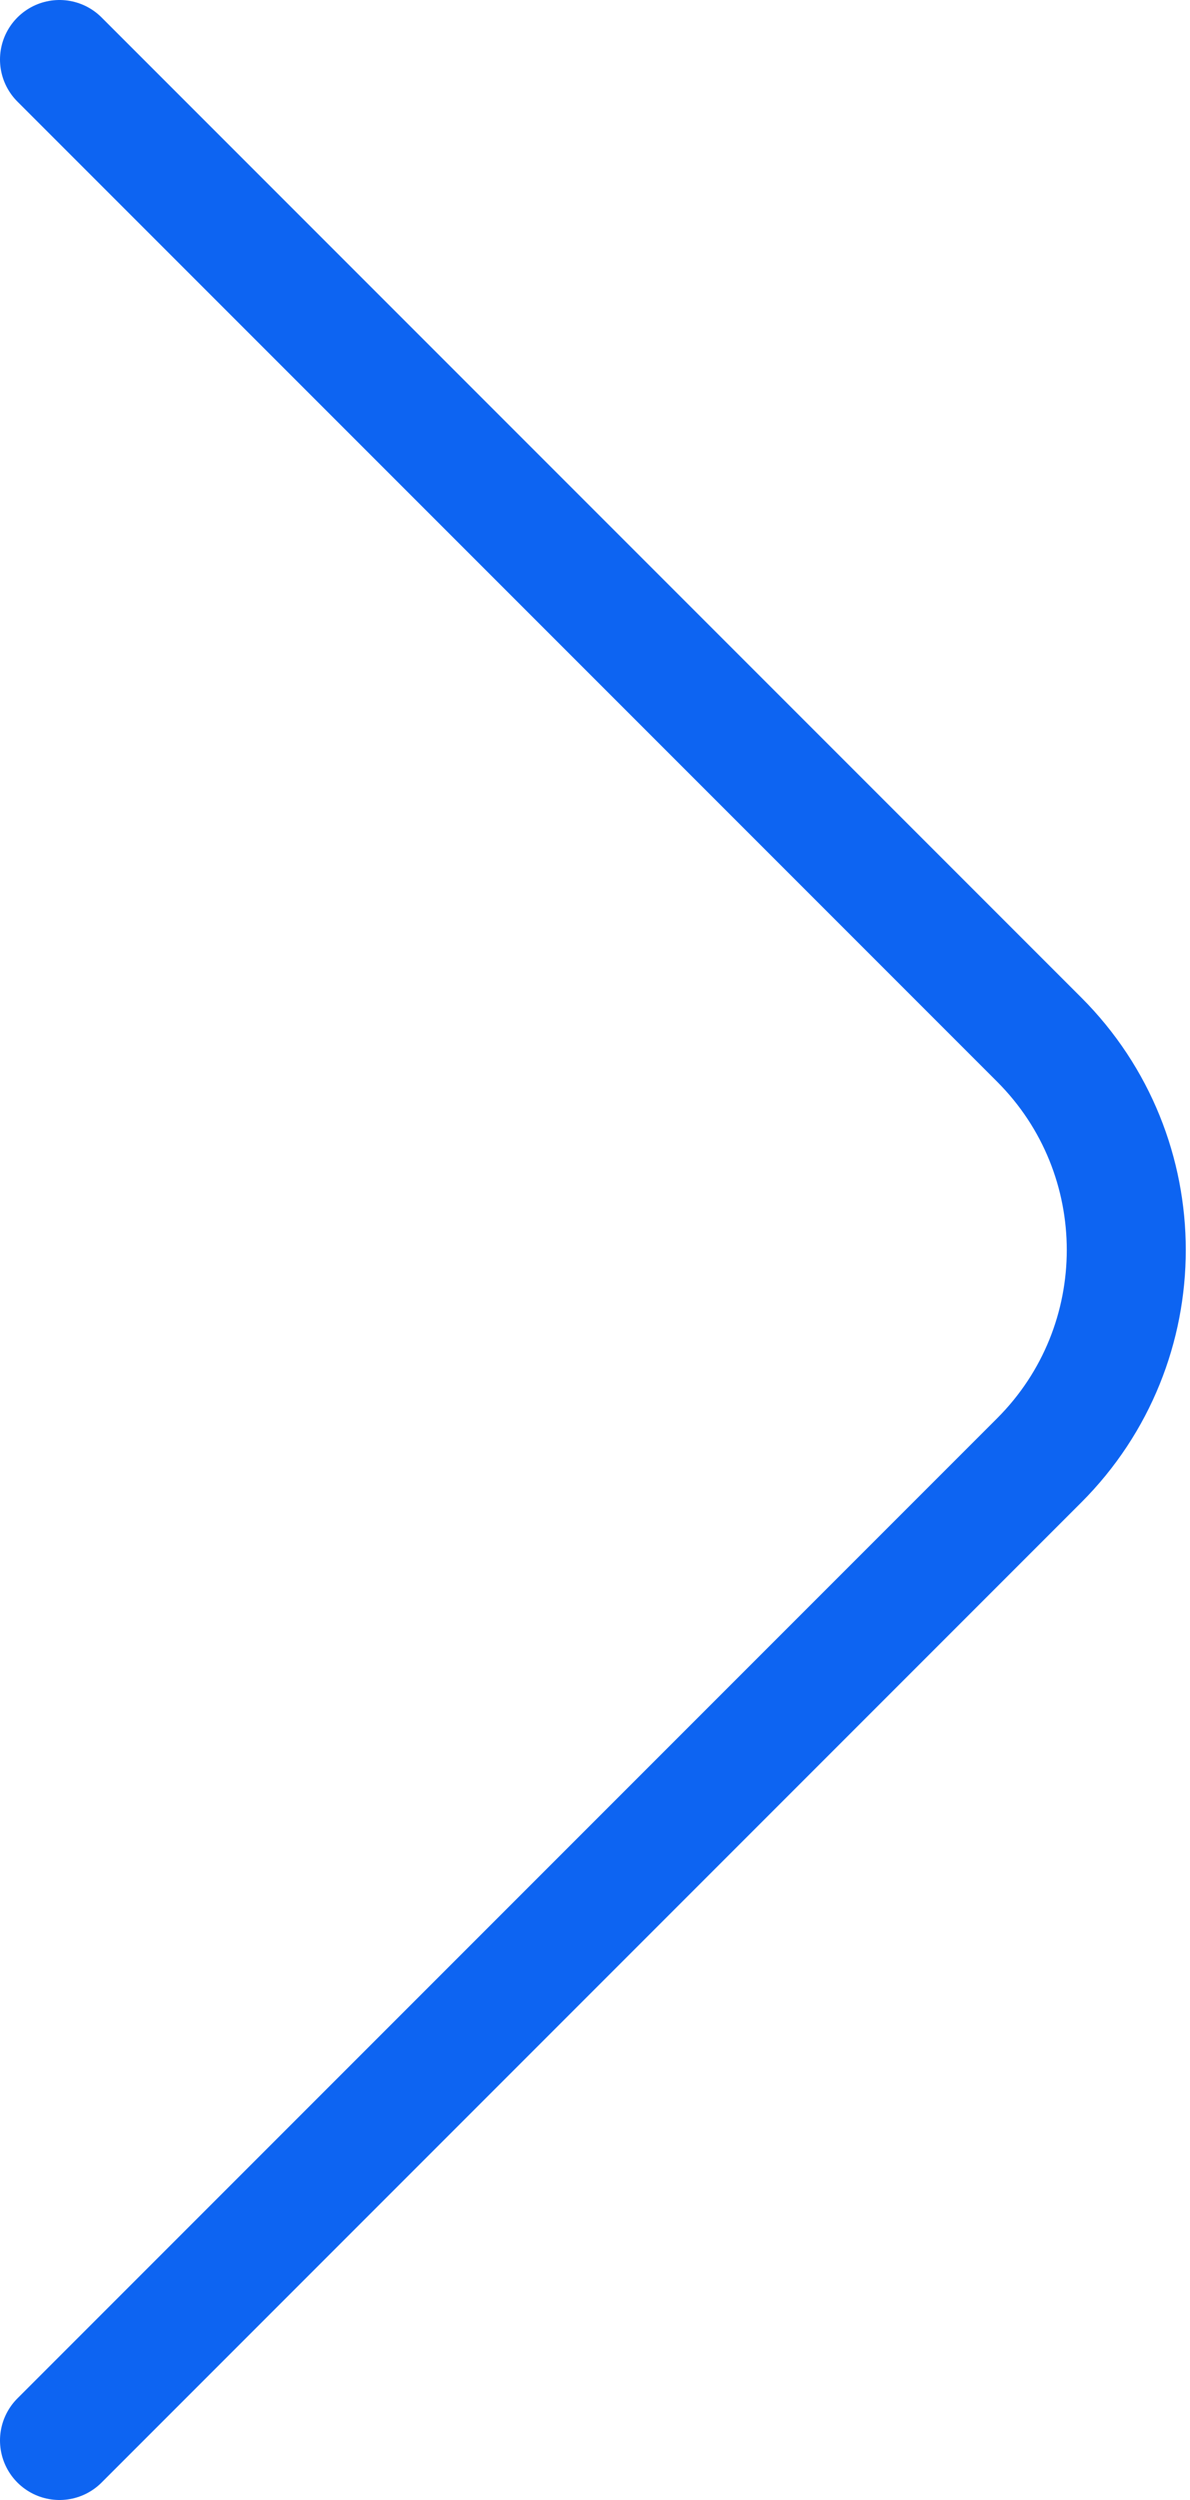
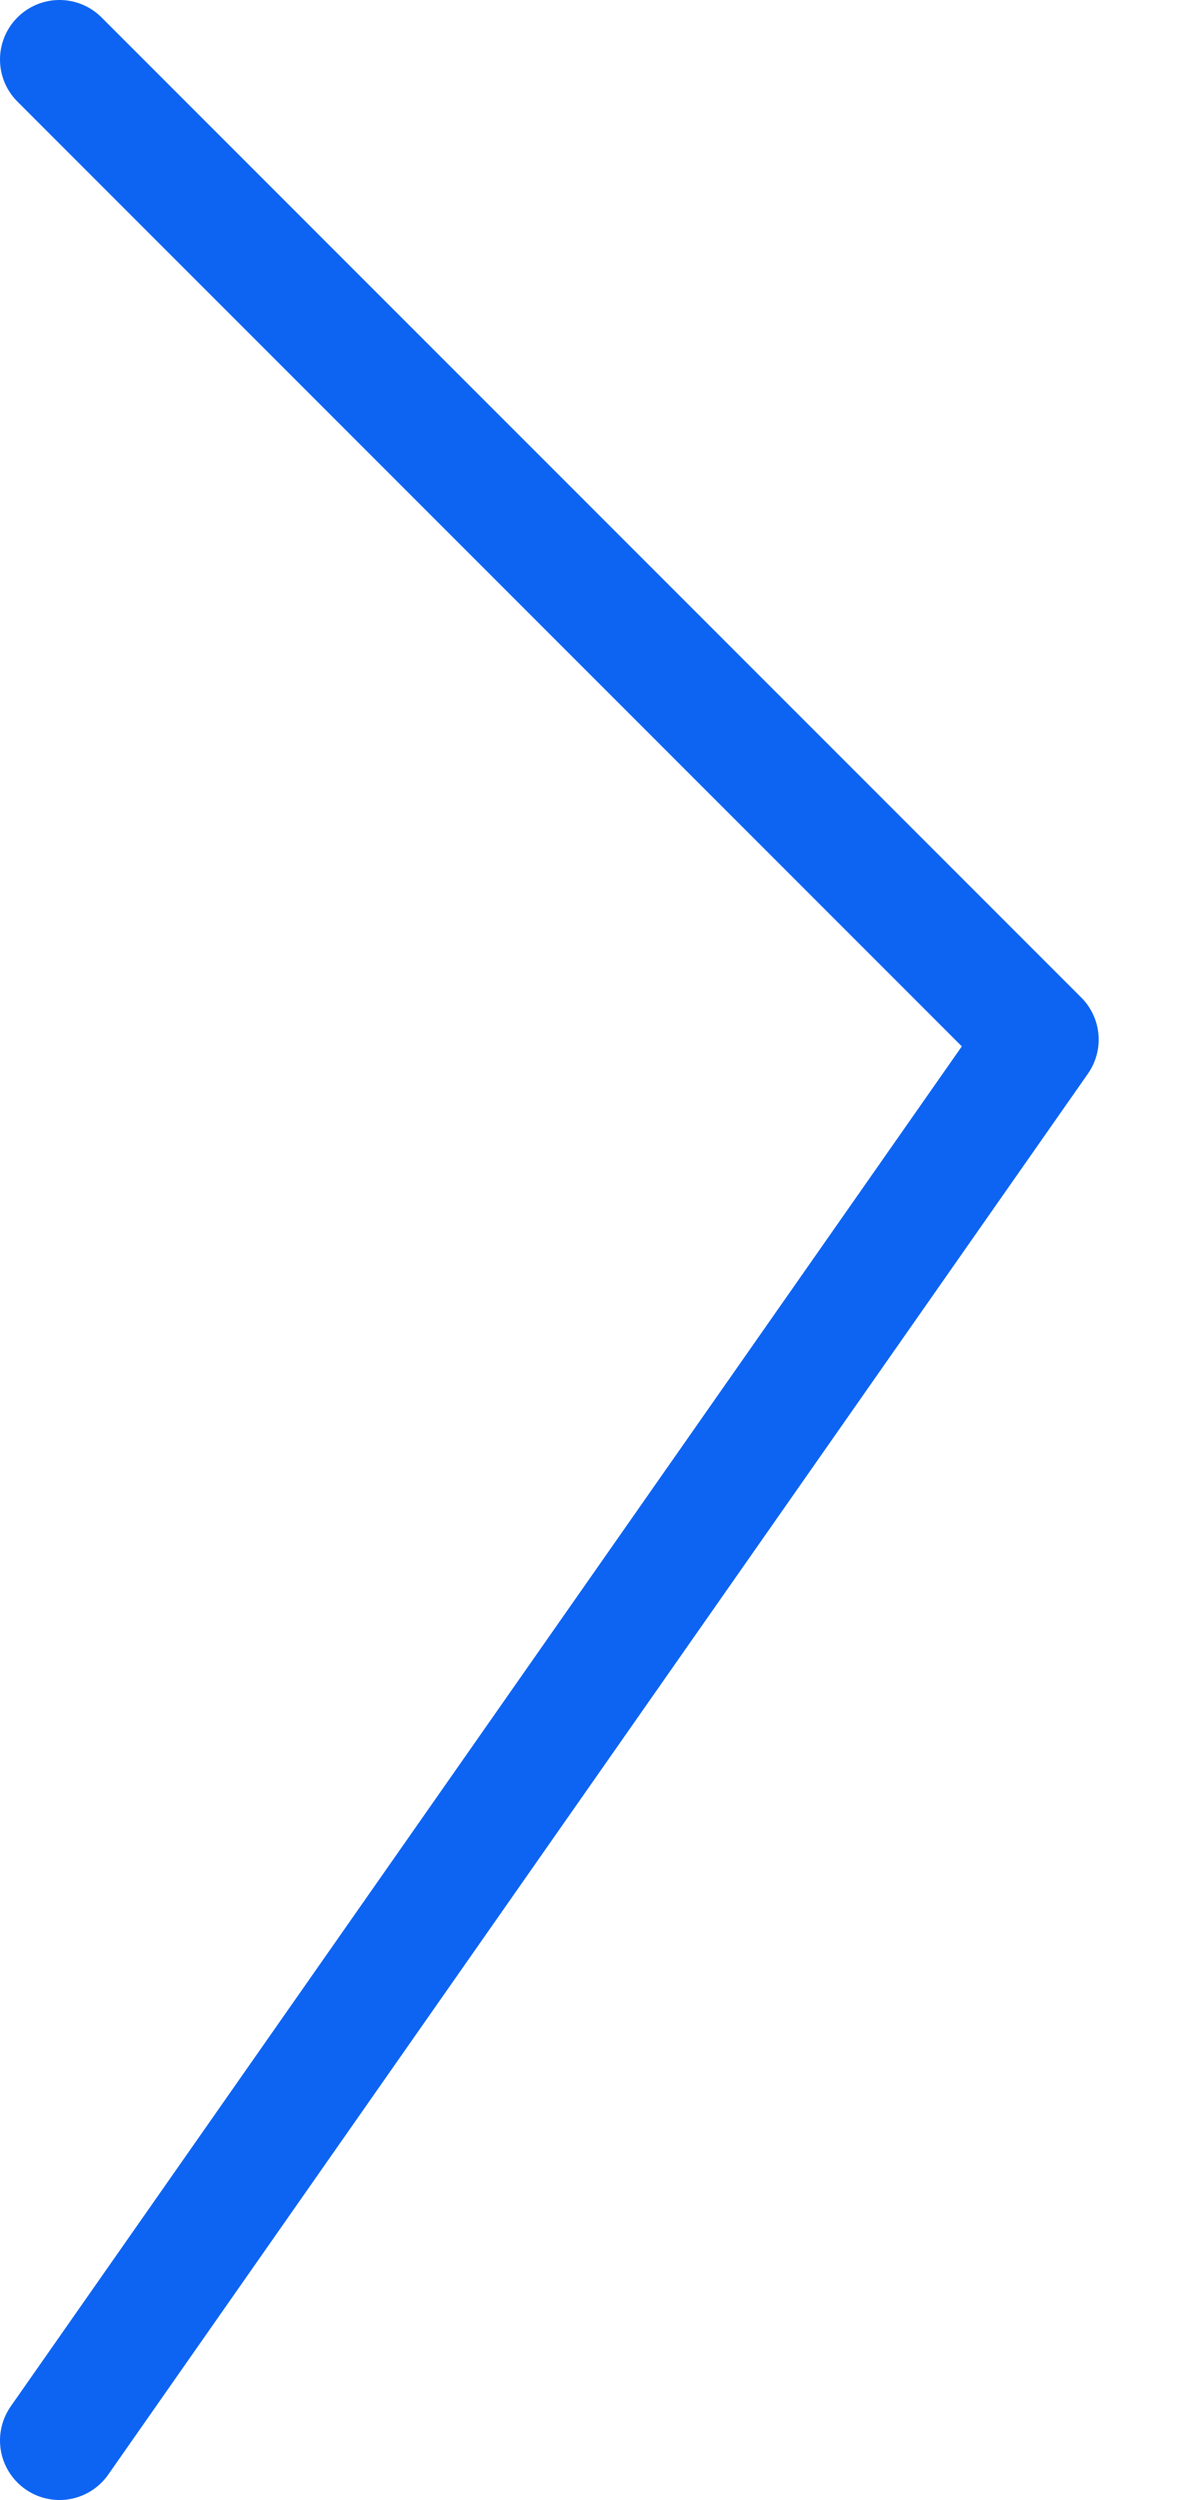
<svg xmlns="http://www.w3.org/2000/svg" width="20" height="42" viewBox="0 0 20 42" fill="none">
-   <path d="M1 1L17.465 17.465C19.417 19.417 19.417 22.583 17.465 24.535L1 41" stroke="#0D64F2" stroke-width="2" stroke-linecap="round" stroke-linejoin="round" />
+   <path d="M1 1L17.465 17.465L1 41" stroke="#0D64F2" stroke-width="2" stroke-linecap="round" stroke-linejoin="round" />
</svg>